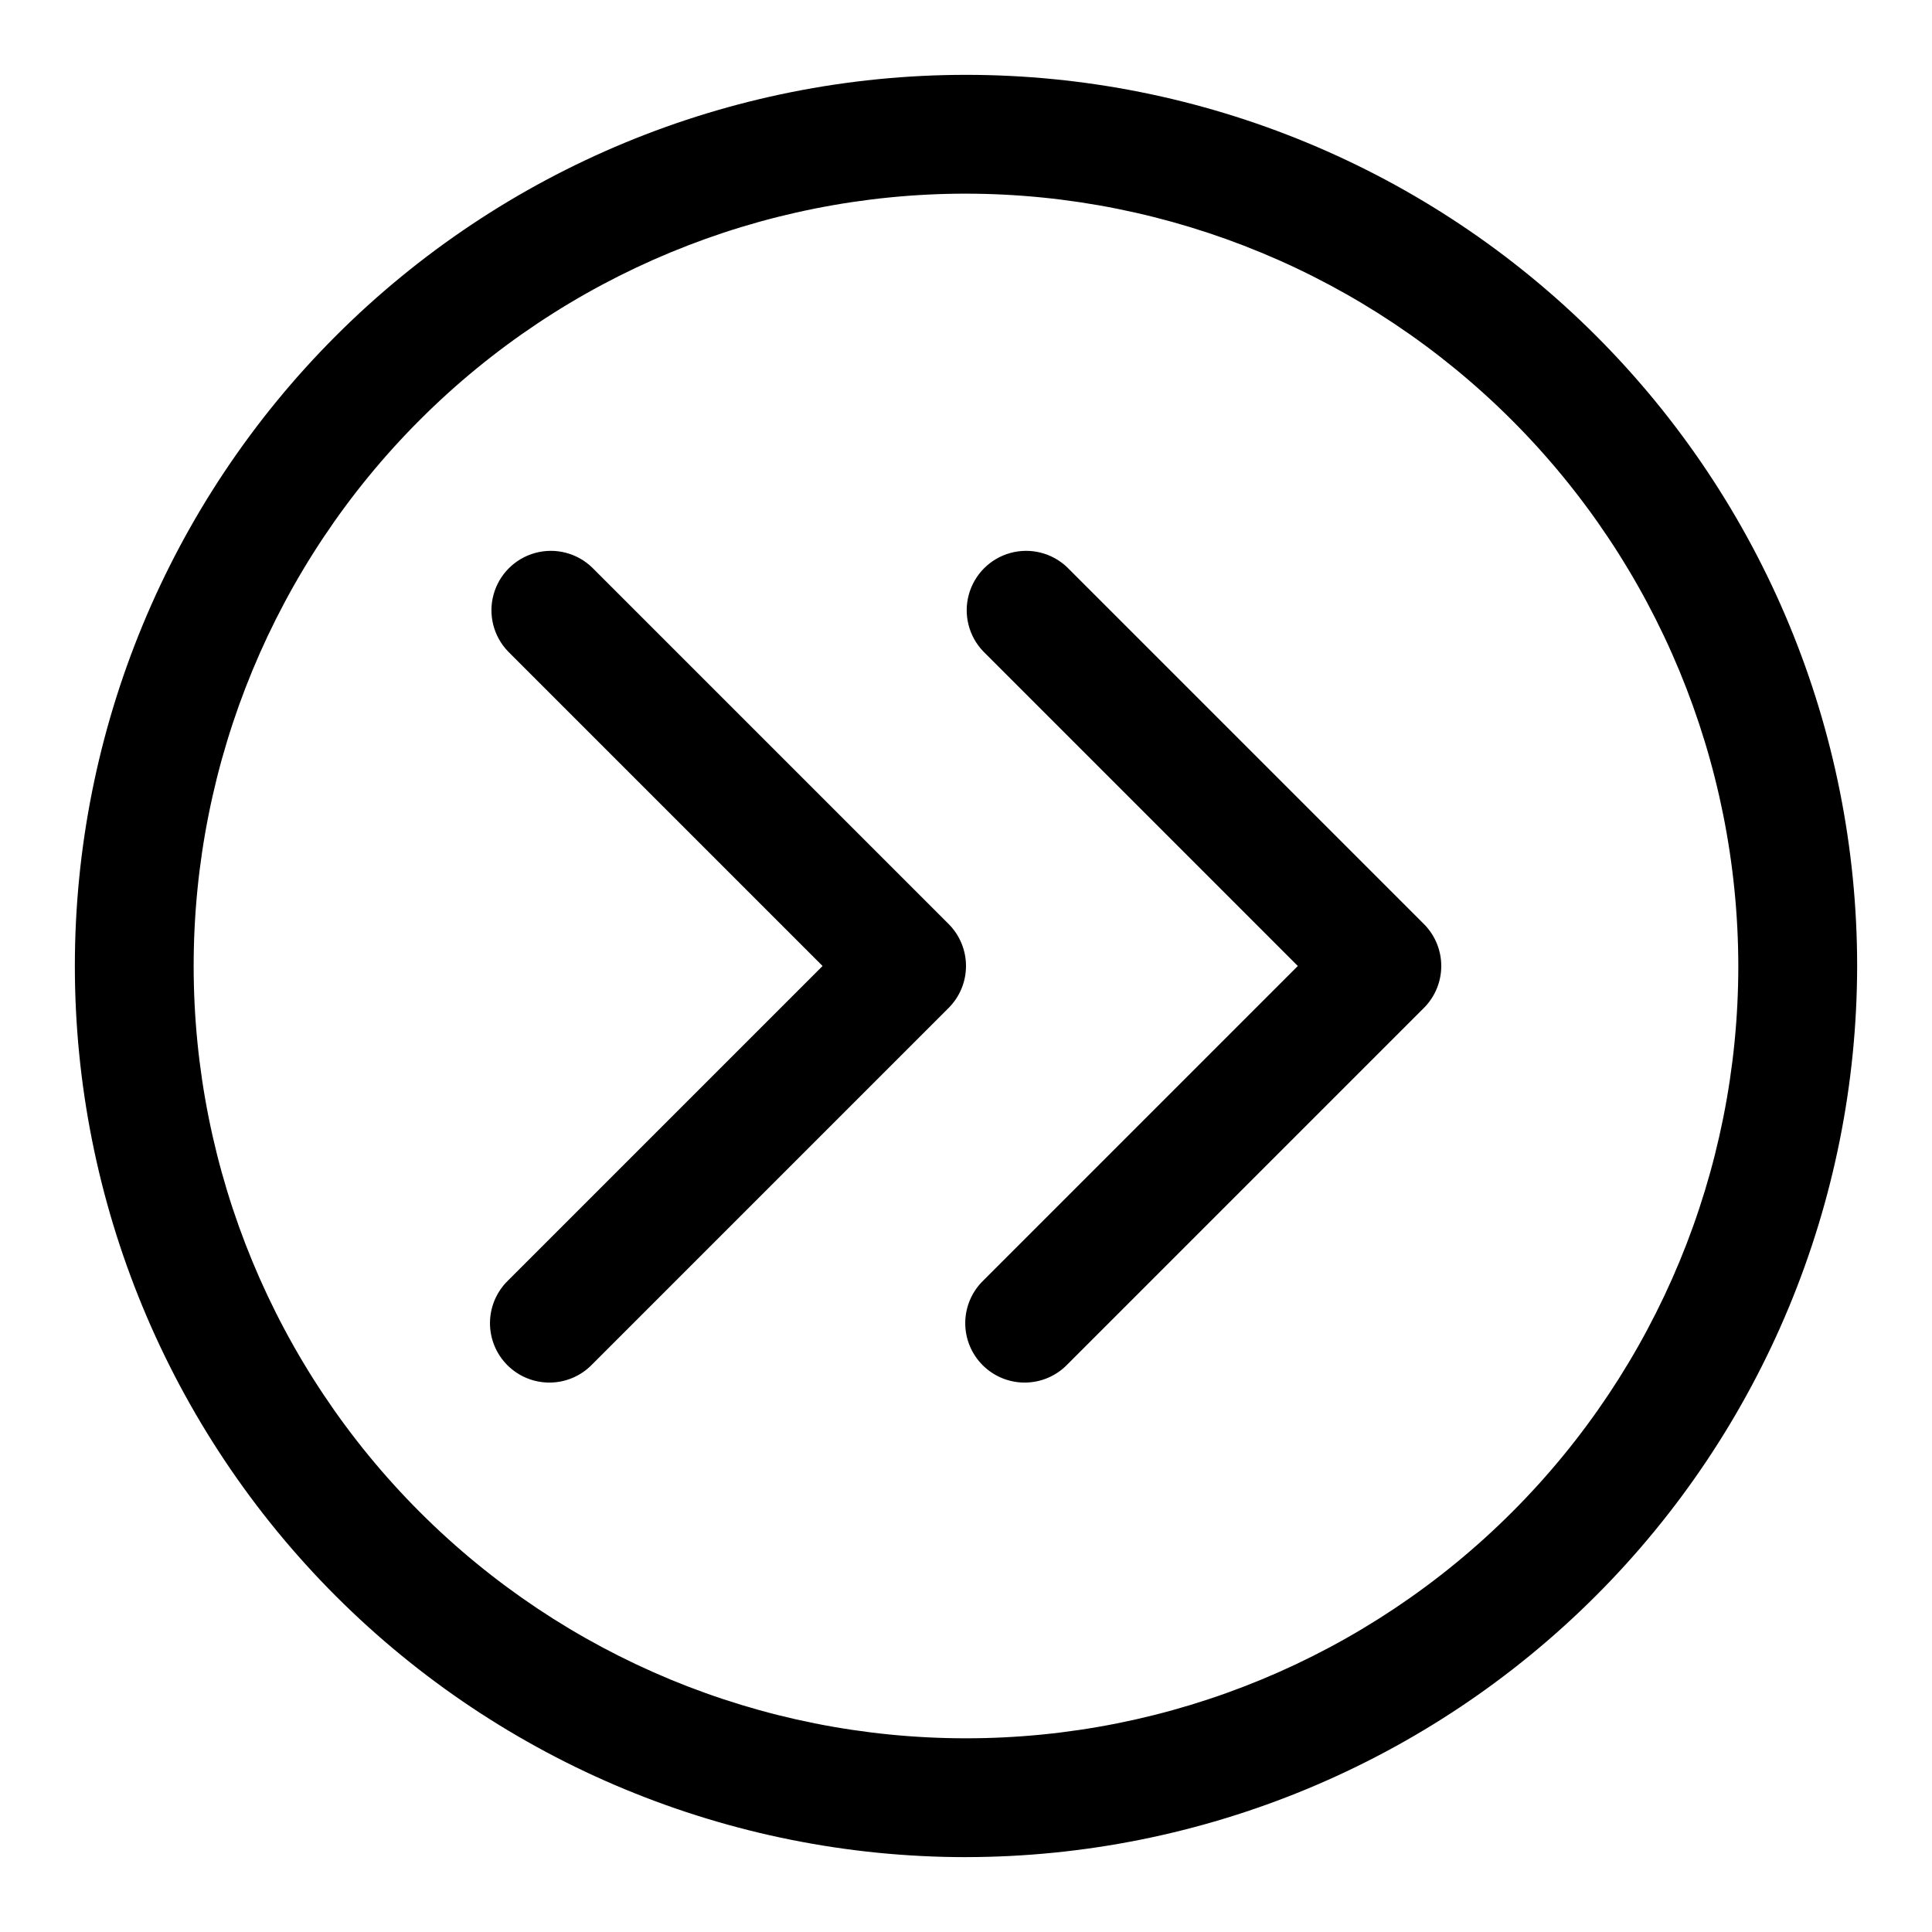
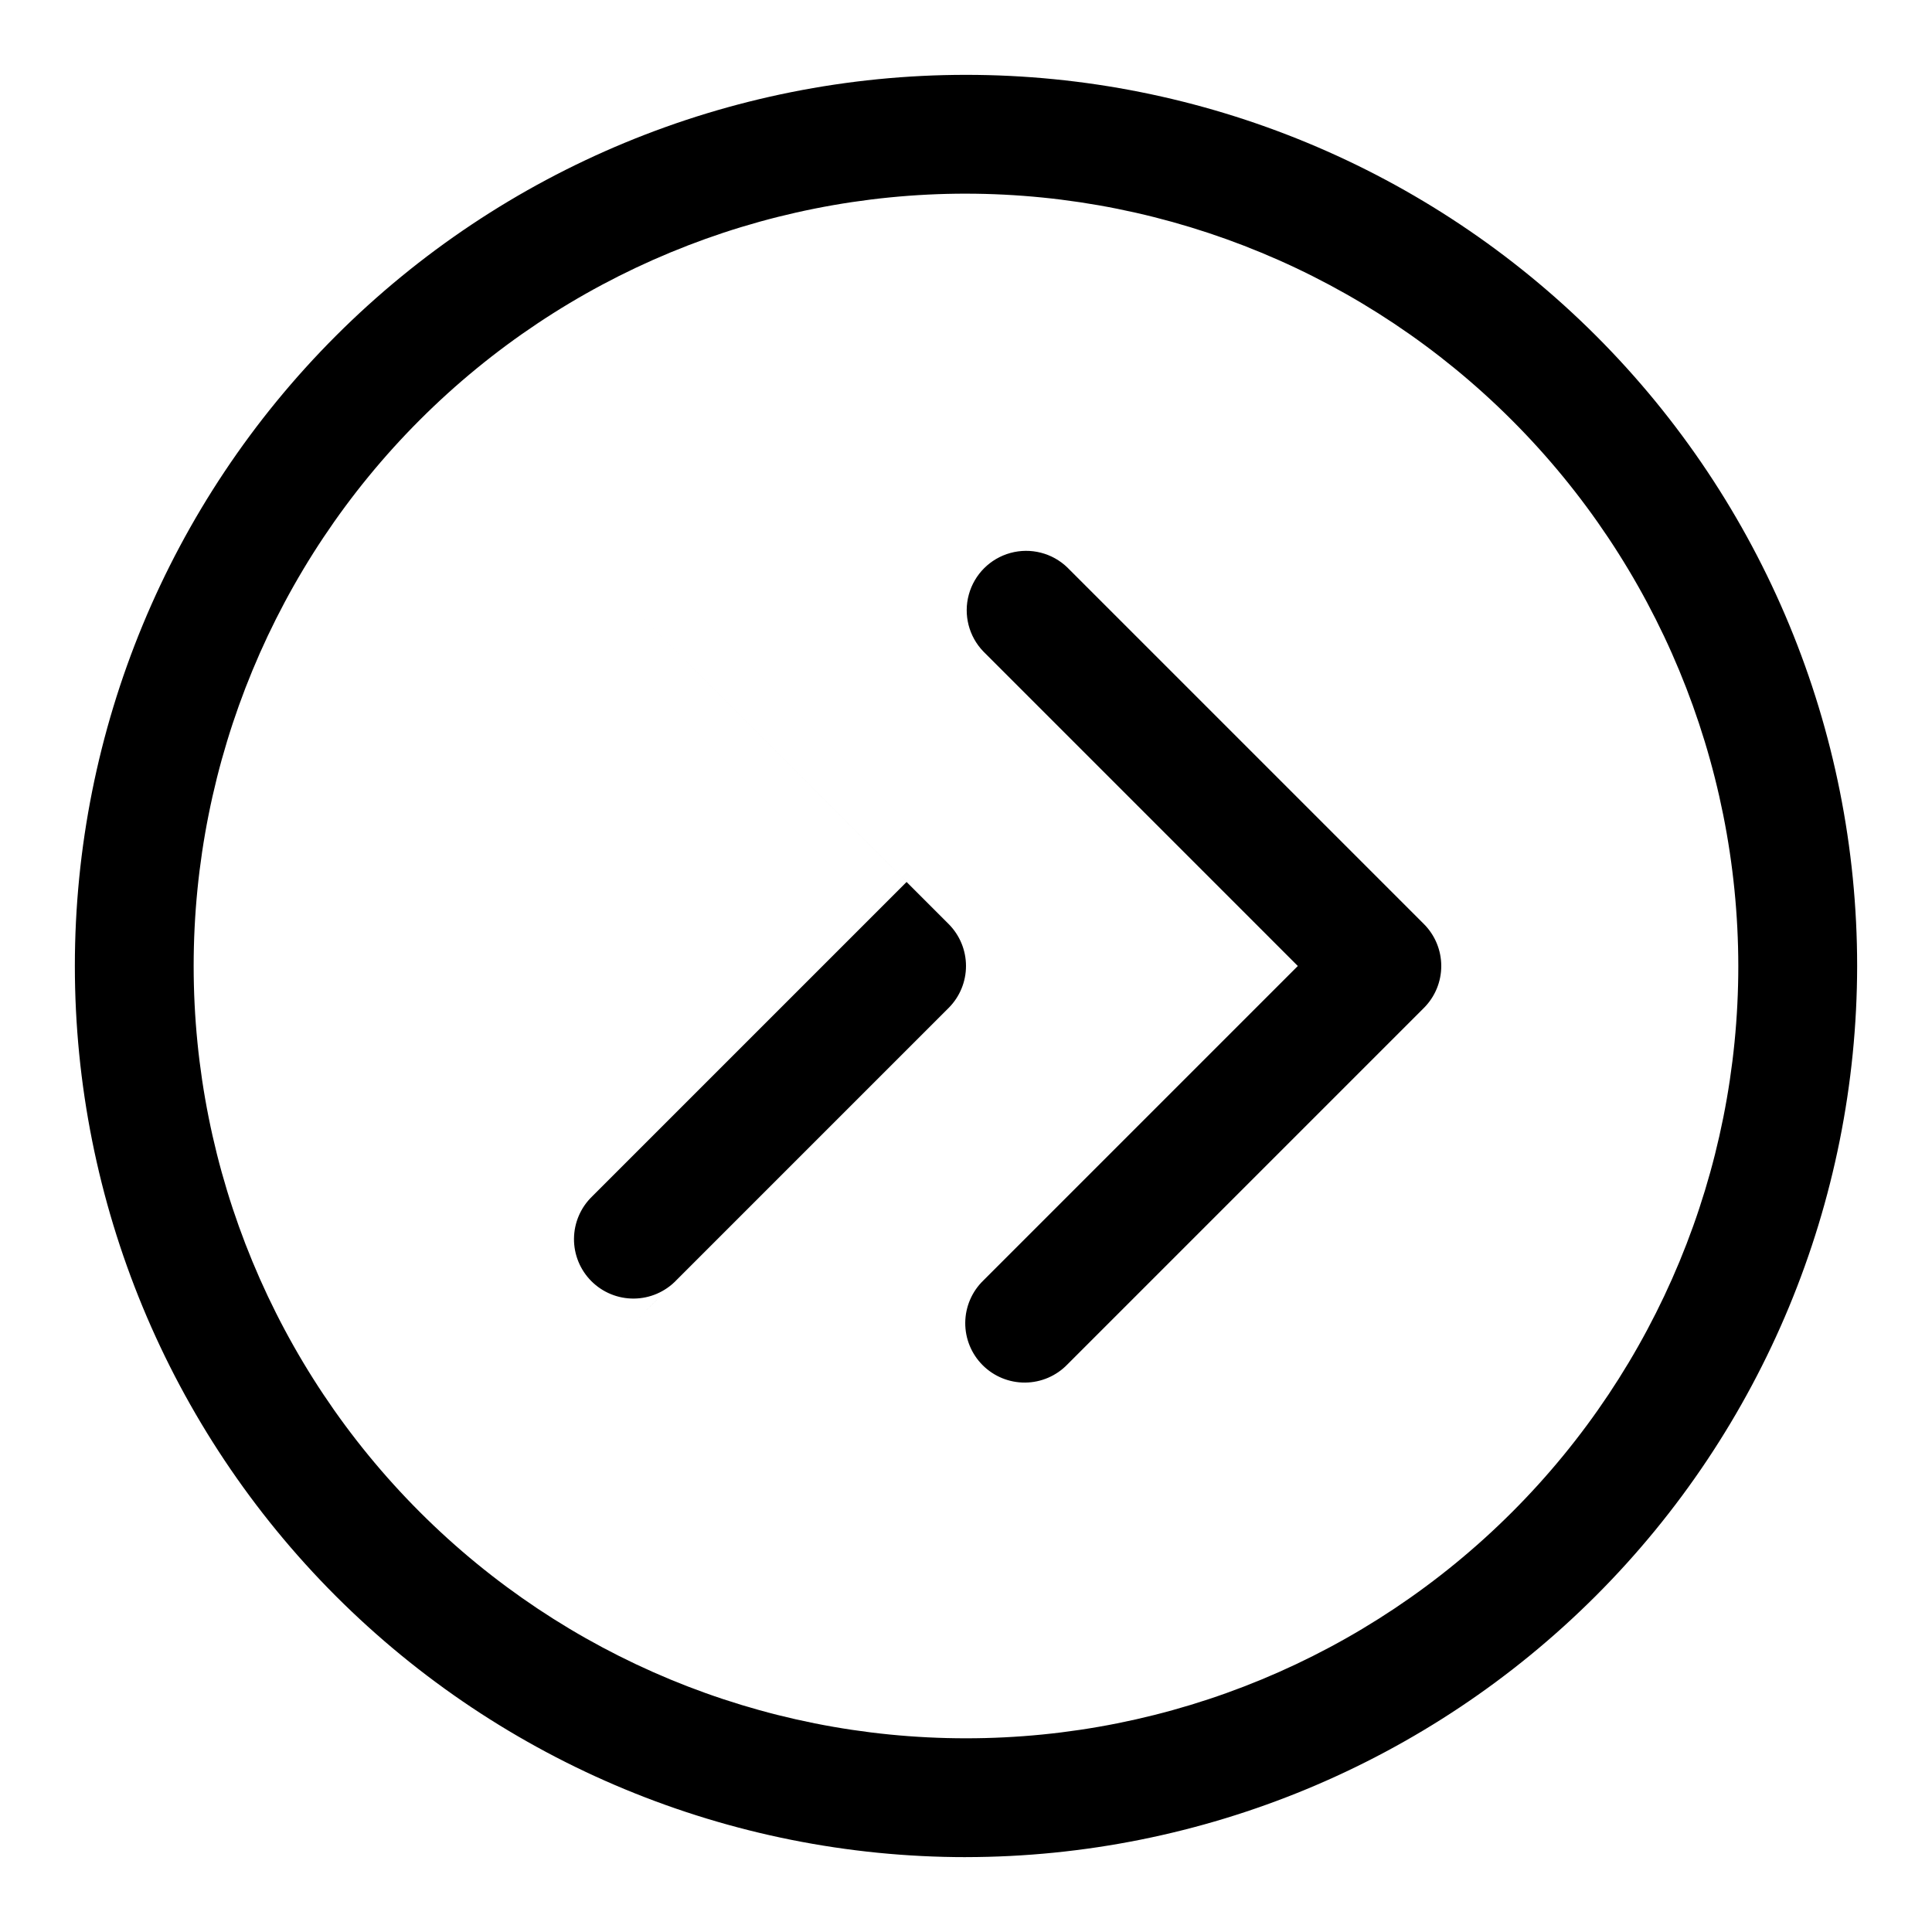
<svg xmlns="http://www.w3.org/2000/svg" fill="#000000" width="800px" height="800px" version="1.1" viewBox="144 144 512 512">
-   <path d="m400 636.16c-62.637 0-122.7-24.883-166.99-69.172-44.289-44.289-69.172-104.36-69.172-166.99 0-62.637 24.883-122.7 69.172-166.99 44.289-44.289 104.36-69.172 166.99-69.172 62.633 0 122.7 24.883 166.99 69.172 44.289 44.289 69.172 104.36 69.172 166.99-0.07 62.609-24.973 122.64-69.246 166.91-44.273 44.273-104.3 69.176-166.91 69.246zm0-440.84c-54.285 0-106.34 21.566-144.73 59.949-38.383 38.383-59.949 90.441-59.949 144.73 0 54.281 21.566 106.34 59.949 144.72 38.383 38.387 90.441 59.949 144.73 59.949 54.281 0 106.34-21.562 144.72-59.949 38.387-38.383 59.949-90.441 59.949-144.72-0.062-54.266-21.645-106.29-60.016-144.66s-90.395-59.953-144.66-60.016zm-99.078 310.27 94.465-94.465c2.953-2.949 4.613-6.953 4.613-11.129s-1.66-8.18-4.613-11.133l-94.465-94.465c-4-3.863-9.738-5.328-15.102-3.859-5.363 1.473-9.551 5.66-11.02 11.023-1.473 5.359-0.004 11.102 3.859 15.098l83.332 83.336-83.332 83.332c-3.039 2.934-4.769 6.965-4.809 11.188-0.035 4.223 1.625 8.285 4.613 11.27 2.984 2.984 7.047 4.648 11.27 4.609 4.223-0.035 8.254-1.766 11.188-4.805zm125.95 0 94.465-94.465h-0.004c2.957-2.949 4.617-6.953 4.617-11.129s-1.66-8.18-4.617-11.133l-94.465-94.465h0.004c-4-3.863-9.738-5.328-15.102-3.859-5.363 1.473-9.551 5.66-11.02 11.023-1.473 5.359-0.004 11.102 3.859 15.098l83.328 83.336-83.328 83.332c-3.039 2.934-4.769 6.965-4.809 11.188-0.035 4.223 1.625 8.285 4.613 11.27 2.984 2.984 7.047 4.648 11.27 4.609 4.223-0.035 8.254-1.766 11.188-4.805z" />
+   <path d="m400 636.16c-62.637 0-122.7-24.883-166.99-69.172-44.289-44.289-69.172-104.36-69.172-166.99 0-62.637 24.883-122.7 69.172-166.99 44.289-44.289 104.36-69.172 166.99-69.172 62.633 0 122.7 24.883 166.99 69.172 44.289 44.289 69.172 104.36 69.172 166.99-0.07 62.609-24.973 122.64-69.246 166.91-44.273 44.273-104.3 69.176-166.91 69.246zm0-440.84c-54.285 0-106.34 21.566-144.73 59.949-38.383 38.383-59.949 90.441-59.949 144.73 0 54.281 21.566 106.34 59.949 144.72 38.383 38.387 90.441 59.949 144.73 59.949 54.281 0 106.34-21.562 144.72-59.949 38.387-38.383 59.949-90.441 59.949-144.72-0.062-54.266-21.645-106.29-60.016-144.66s-90.395-59.953-144.66-60.016zm-99.078 310.27 94.465-94.465c2.953-2.949 4.613-6.953 4.613-11.129s-1.66-8.18-4.613-11.133l-94.465-94.465l83.332 83.336-83.332 83.332c-3.039 2.934-4.769 6.965-4.809 11.188-0.035 4.223 1.625 8.285 4.613 11.27 2.984 2.984 7.047 4.648 11.27 4.609 4.223-0.035 8.254-1.766 11.188-4.805zm125.95 0 94.465-94.465h-0.004c2.957-2.949 4.617-6.953 4.617-11.129s-1.66-8.18-4.617-11.133l-94.465-94.465h0.004c-4-3.863-9.738-5.328-15.102-3.859-5.363 1.473-9.551 5.66-11.02 11.023-1.473 5.359-0.004 11.102 3.859 15.098l83.328 83.336-83.328 83.332c-3.039 2.934-4.769 6.965-4.809 11.188-0.035 4.223 1.625 8.285 4.613 11.27 2.984 2.984 7.047 4.648 11.27 4.609 4.223-0.035 8.254-1.766 11.188-4.805z" />
</svg>